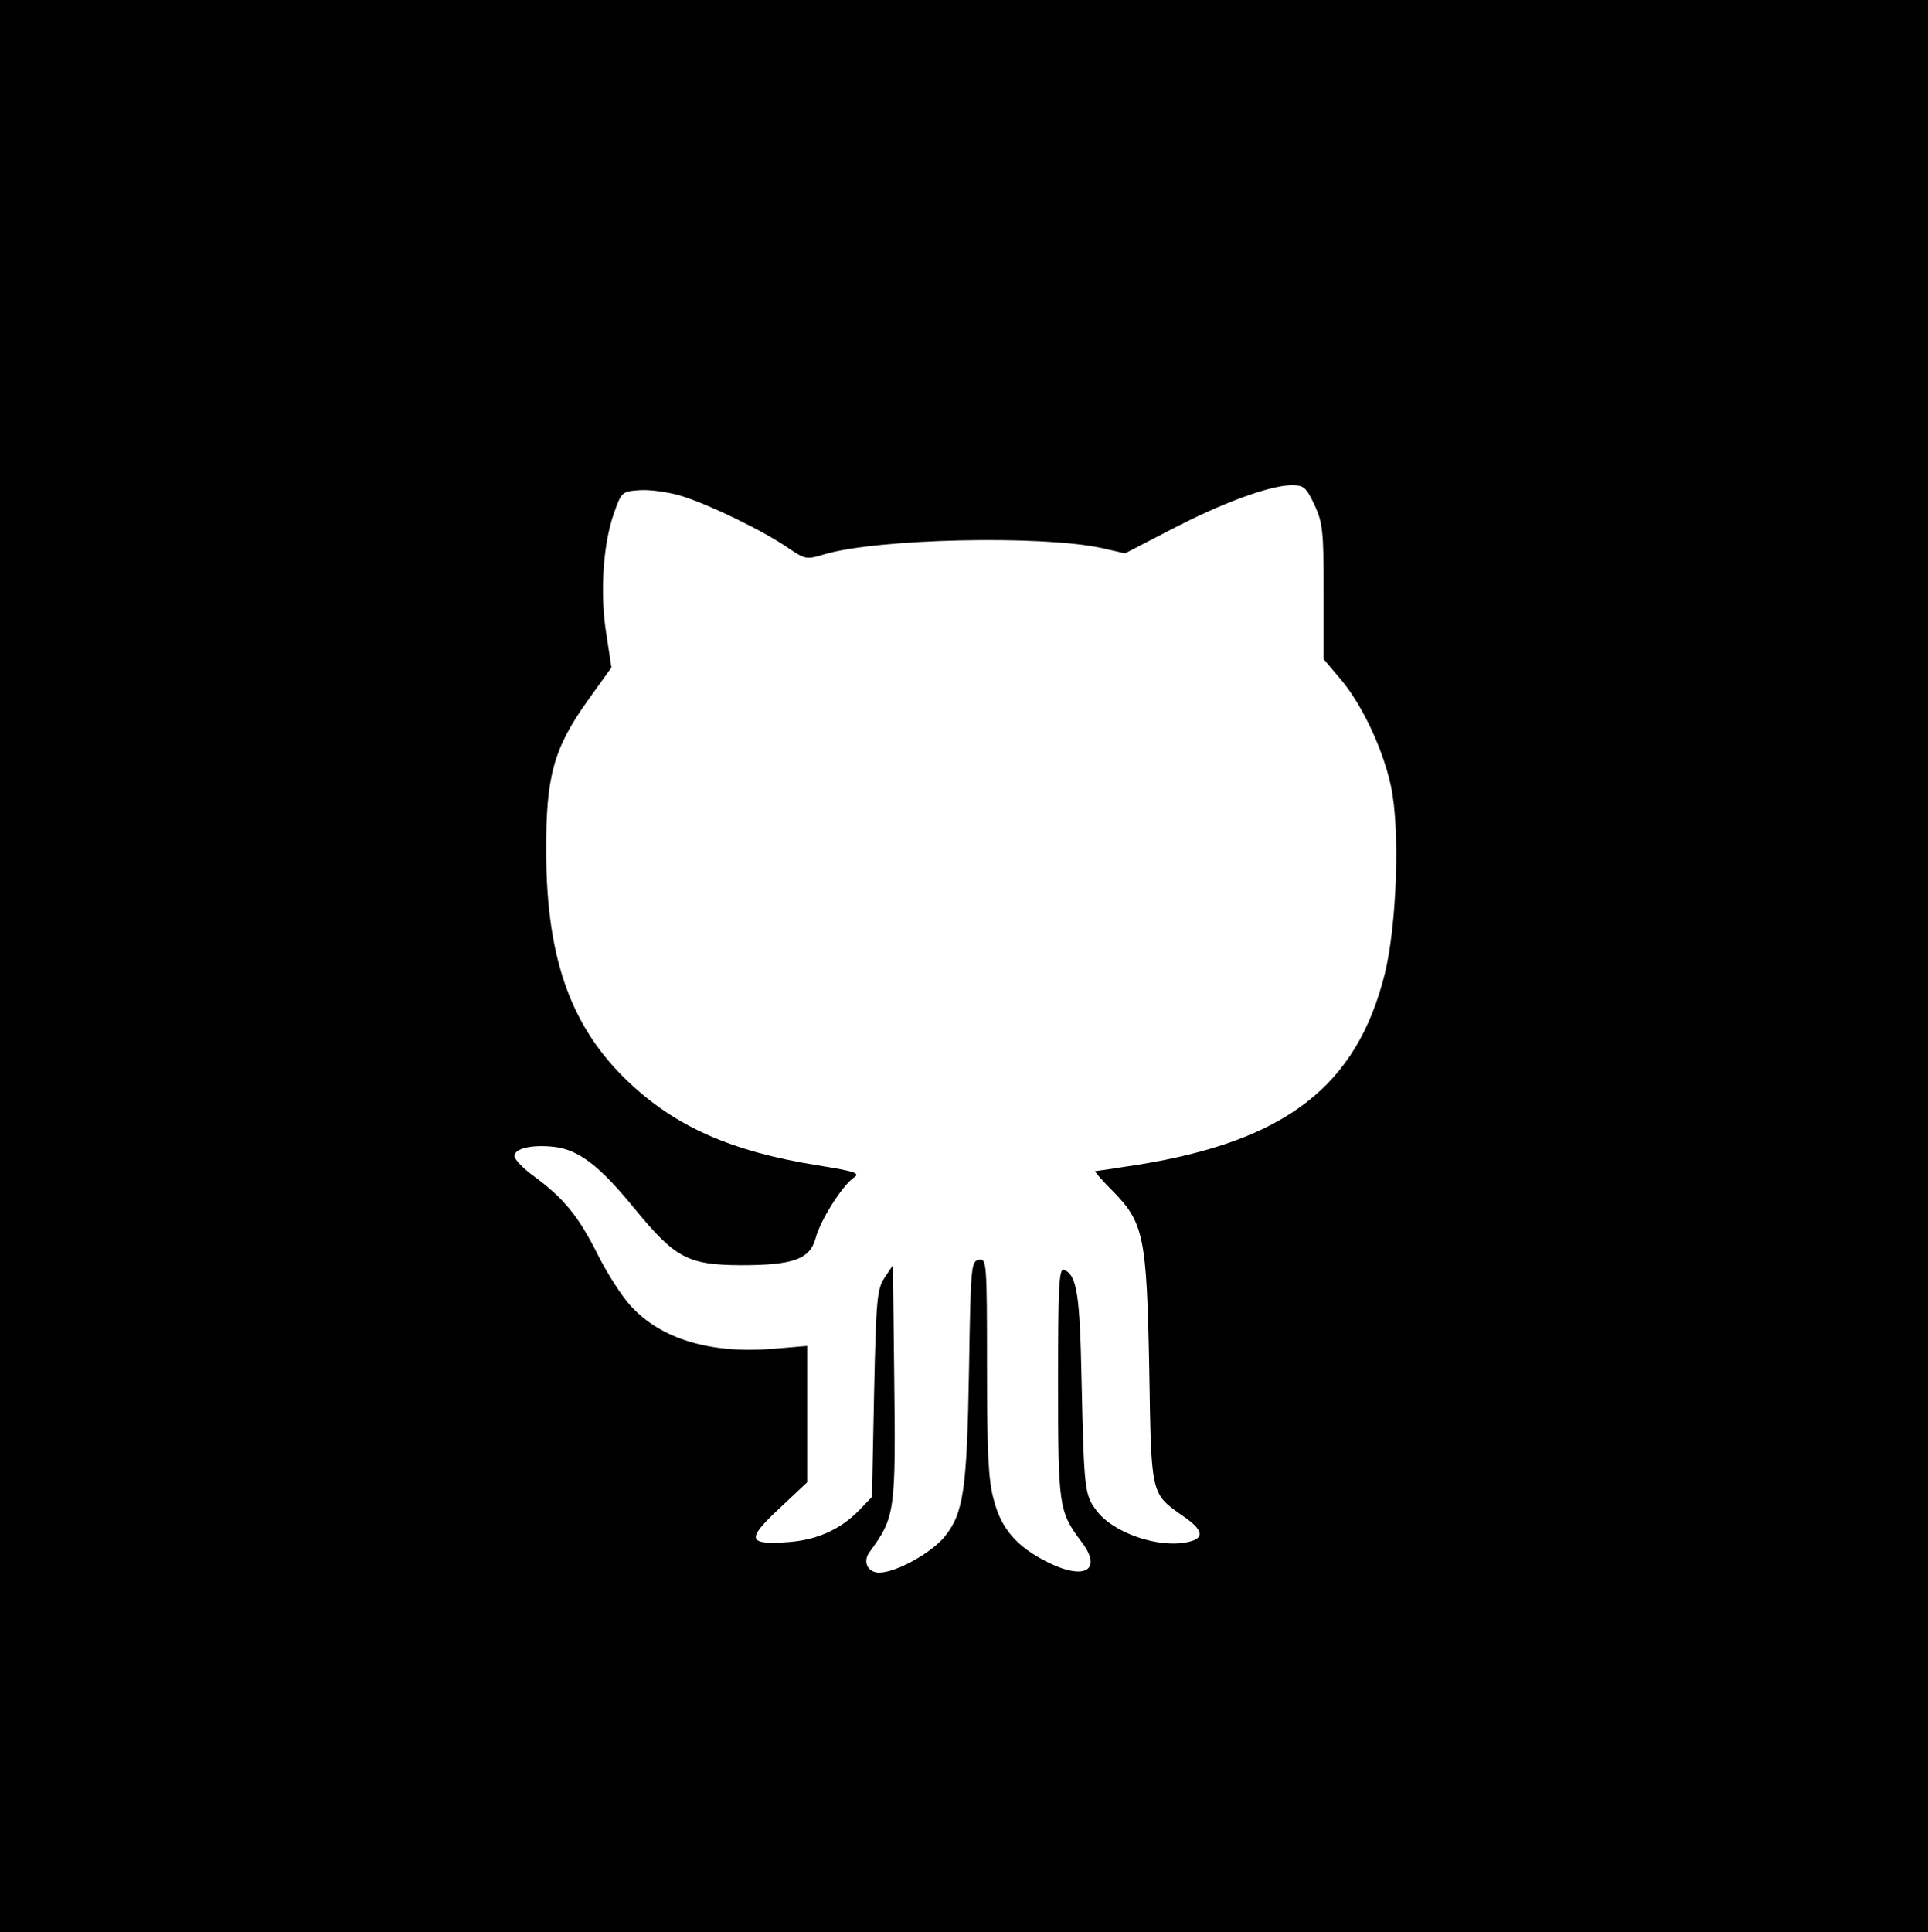
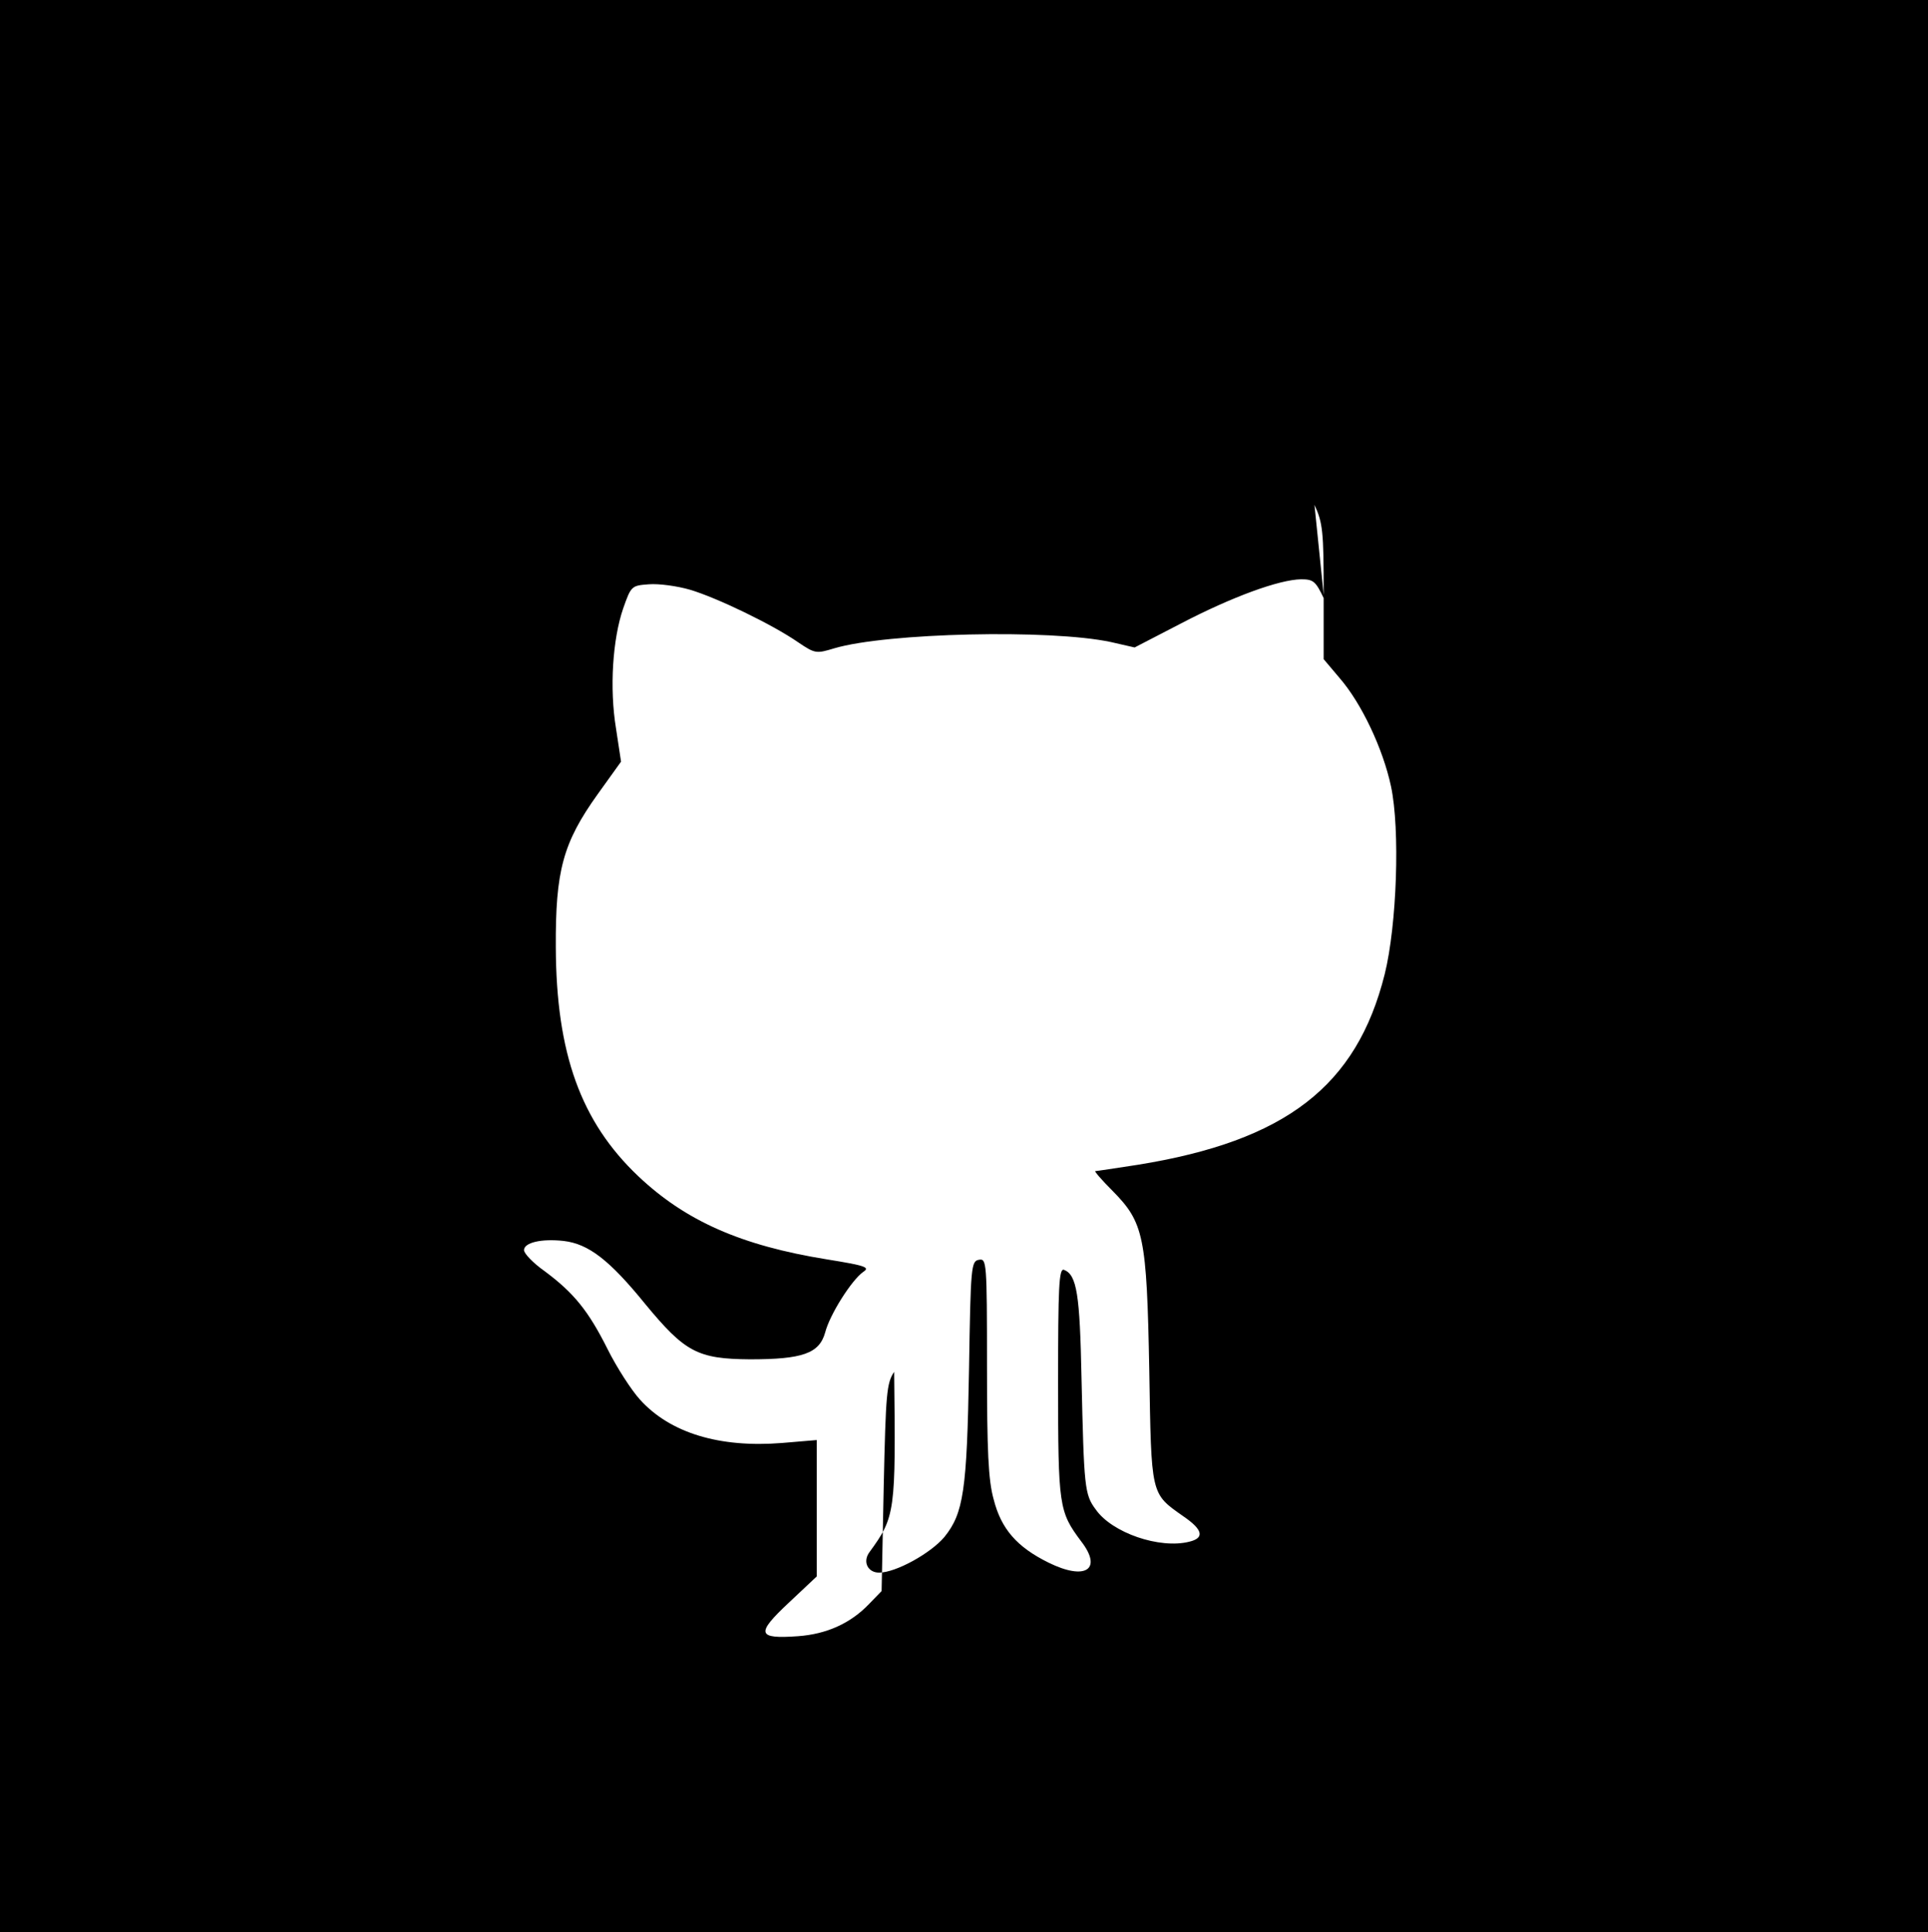
<svg xmlns="http://www.w3.org/2000/svg" version="1.0" preserveAspectRatio="xMidYMid meet" viewBox="0 0 461 462">
  <g transform="translate(0,462) scale(0.1,-0.1)" fill="currentColor" stroke="none">
-     <path d="M0 2310 l0 -2310 2305 0 2305 0 0 2310 0 2310 -2305 0 -2305 0 0 -2310z m3143 1103 c20 -43 22 -65 22 -209 l0 -160 38 -45 c53 -61 104 -170 123 -259 22 -103 14 -332 -15 -449 -67 -268 -237 -399 -591 -456 -52 -8 -98 -15 -101 -15 -3 0 15 -21 41 -47 75 -76 82 -108 88 -428 5 -302 3 -295 81 -350 47 -32 52 -52 15 -61 -71 -18 -185 21 -224 77 -27 36 -28 53 -34 314 -4 200 -11 247 -42 259 -12 4 -14 -41 -14 -270 0 -296 2 -308 55 -379 52 -67 11 -95 -78 -51 -75 37 -113 80 -131 151 -13 46 -16 117 -16 318 0 251 -1 258 -19 255 -19 -3 -20 -15 -24 -263 -5 -289 -13 -343 -59 -400 -33 -39 -116 -85 -156 -85 -27 0 -40 26 -23 49 62 85 63 95 59 431 l-3 255 -20 -30 c-18 -27 -20 -50 -25 -276 l-5 -248 -30 -31 c-44 -46 -101 -72 -170 -77 -98 -7 -101 6 -22 80 l67 63 0 163 0 163 -83 -7 c-150 -12 -268 24 -340 104 -20 22 -55 76 -77 120 -46 92 -81 135 -151 187 -27 19 -49 42 -49 50 0 18 41 28 95 22 59 -7 109 -45 195 -151 95 -115 125 -131 250 -132 126 0 166 14 180 64 11 43 63 125 91 145 17 11 6 15 -87 30 -205 33 -338 92 -451 199 -137 130 -196 293 -197 547 -1 183 17 250 100 366 l56 78 -12 79 c-16 97 -8 214 17 287 19 54 20 55 61 58 24 2 68 -4 99 -13 64 -19 197 -83 259 -126 40 -27 43 -27 86 -14 125 37 516 46 661 15 l57 -13 112 58 c121 63 233 104 286 105 30 0 35 -5 55 -47z" />
+     <path d="M0 2310 l0 -2310 2305 0 2305 0 0 2310 0 2310 -2305 0 -2305 0 0 -2310z m3143 1103 c20 -43 22 -65 22 -209 l0 -160 38 -45 c53 -61 104 -170 123 -259 22 -103 14 -332 -15 -449 -67 -268 -237 -399 -591 -456 -52 -8 -98 -15 -101 -15 -3 0 15 -21 41 -47 75 -76 82 -108 88 -428 5 -302 3 -295 81 -350 47 -32 52 -52 15 -61 -71 -18 -185 21 -224 77 -27 36 -28 53 -34 314 -4 200 -11 247 -42 259 -12 4 -14 -41 -14 -270 0 -296 2 -308 55 -379 52 -67 11 -95 -78 -51 -75 37 -113 80 -131 151 -13 46 -16 117 -16 318 0 251 -1 258 -19 255 -19 -3 -20 -15 -24 -263 -5 -289 -13 -343 -59 -400 -33 -39 -116 -85 -156 -85 -27 0 -40 26 -23 49 62 85 63 95 59 431 c-18 -27 -20 -50 -25 -276 l-5 -248 -30 -31 c-44 -46 -101 -72 -170 -77 -98 -7 -101 6 -22 80 l67 63 0 163 0 163 -83 -7 c-150 -12 -268 24 -340 104 -20 22 -55 76 -77 120 -46 92 -81 135 -151 187 -27 19 -49 42 -49 50 0 18 41 28 95 22 59 -7 109 -45 195 -151 95 -115 125 -131 250 -132 126 0 166 14 180 64 11 43 63 125 91 145 17 11 6 15 -87 30 -205 33 -338 92 -451 199 -137 130 -196 293 -197 547 -1 183 17 250 100 366 l56 78 -12 79 c-16 97 -8 214 17 287 19 54 20 55 61 58 24 2 68 -4 99 -13 64 -19 197 -83 259 -126 40 -27 43 -27 86 -14 125 37 516 46 661 15 l57 -13 112 58 c121 63 233 104 286 105 30 0 35 -5 55 -47z" />
  </g>
</svg>